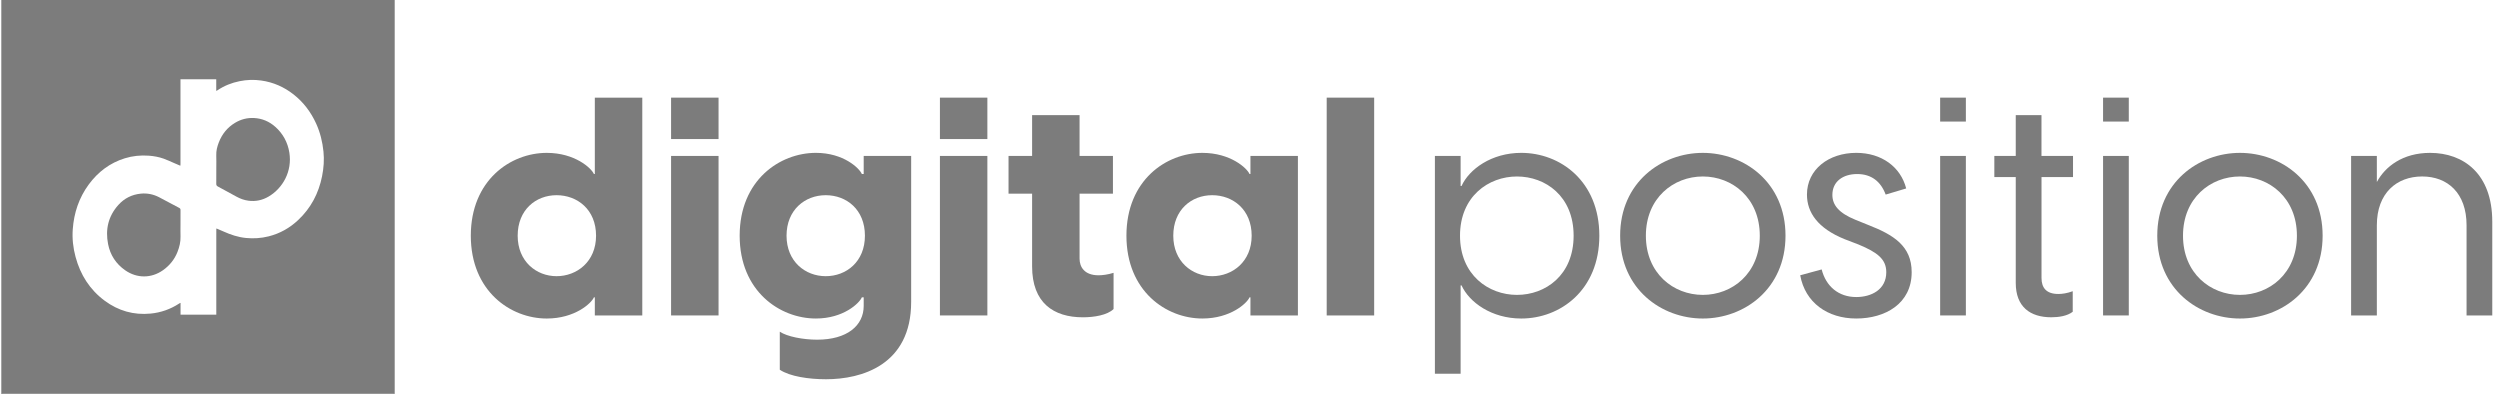
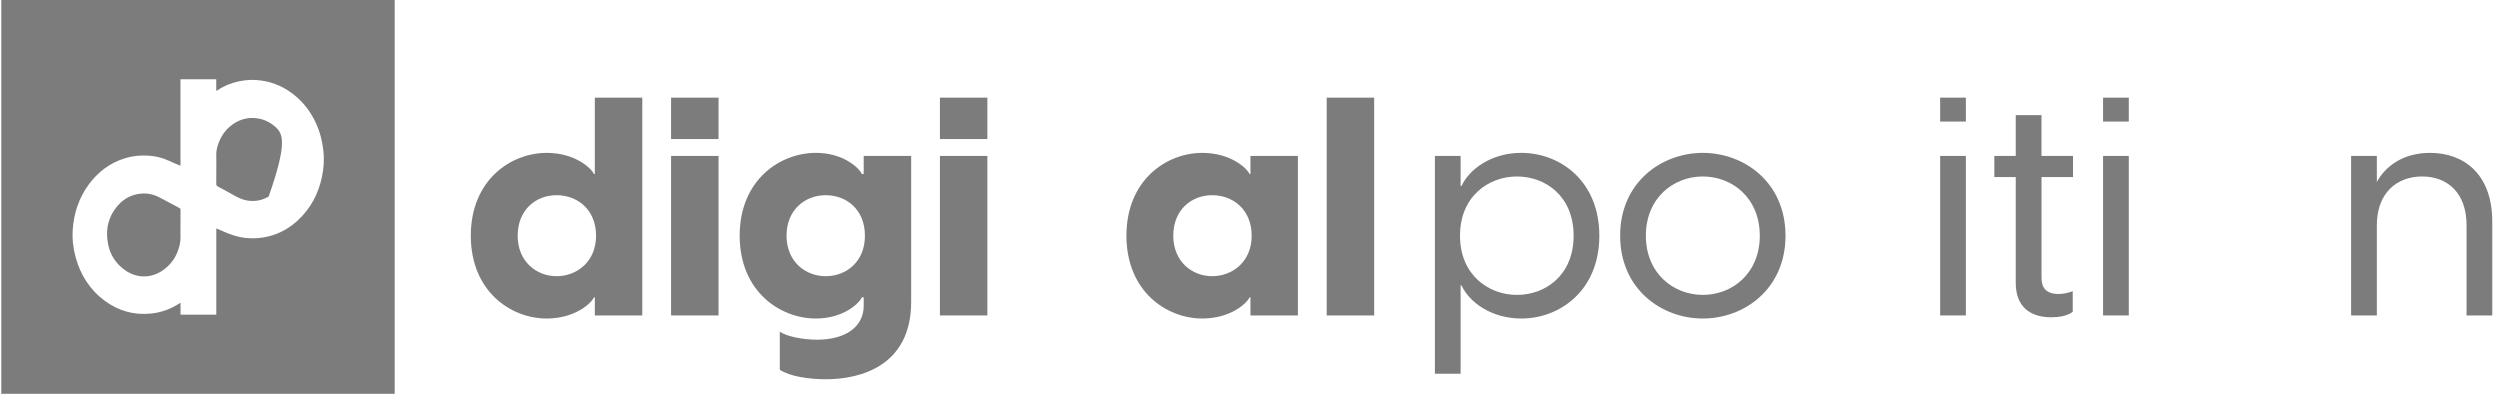
<svg xmlns="http://www.w3.org/2000/svg" width="203" height="32" viewBox="0 0 203 32" fill="none">
  <g clip-path="url(#clip0_68_211)">
    <path d="M52.154 7.928V25.615H48.3V24.145H48.226C48.027 24.619 46.685 25.864 44.397 25.864C41.462 25.864 38.23 23.647 38.23 19.138C38.23 14.629 41.462 12.413 44.397 12.413C46.685 12.413 48.027 13.659 48.226 14.131H48.3V7.928H52.154ZM48.4 19.138C48.4 17.02 46.884 15.85 45.193 15.85C43.502 15.85 42.035 17.045 42.035 19.138C42.035 21.231 43.552 22.426 45.193 22.426C46.834 22.426 48.4 21.255 48.4 19.138Z" fill="#7C7C7C" />
    <path d="M54.492 7.928H58.346V11.291H54.492V7.928ZM54.492 12.662H58.346V25.614H54.492V12.662Z" fill="#7C7C7C" />
    <path d="M73.986 24.518C73.986 29.649 69.958 30.795 67.073 30.795C65.68 30.795 64.139 30.571 63.319 30.023V26.934C63.915 27.332 65.208 27.582 66.352 27.582C68.788 27.582 70.132 26.437 70.132 24.842V24.145H69.982C69.784 24.618 68.491 25.863 66.253 25.863C63.319 25.863 60.061 23.646 60.061 19.137C60.061 14.628 63.319 12.412 66.253 12.412C68.491 12.412 69.784 13.658 69.982 14.13H70.132V12.661H73.986V24.518ZM70.232 19.138C70.232 17.02 68.74 15.85 67.049 15.85C65.359 15.85 63.867 17.045 63.867 19.138C63.867 21.231 65.383 22.426 67.049 22.426C68.715 22.426 70.232 21.256 70.232 19.138Z" fill="#7C7C7C" />
    <path d="M76.322 7.928H80.175V11.291H76.322V7.928ZM76.322 12.662H80.175V25.614H76.322V12.662Z" fill="#7C7C7C" />
-     <path d="M90.422 22.153V25.092C89.924 25.59 88.83 25.765 87.935 25.765C85.548 25.765 83.807 24.595 83.807 21.631V15.727H81.893V12.663H83.807V9.35H87.661V12.663H90.371V15.727H87.661V21.008C87.661 21.656 88.034 22.353 89.202 22.353C89.501 22.353 89.948 22.303 90.421 22.154L90.422 22.153Z" fill="#7C7C7C" />
    <path d="M91.466 19.138C91.466 14.629 94.699 12.413 97.633 12.413C99.921 12.413 101.263 13.659 101.462 14.131H101.536V12.662H105.39V25.614H101.536V24.144H101.462C101.263 24.618 99.921 25.863 97.633 25.863C94.699 25.863 91.466 23.646 91.466 19.137V19.138ZM101.635 19.138C101.635 17.02 100.119 15.85 98.428 15.85C96.737 15.85 95.27 17.045 95.27 19.138C95.27 21.231 96.787 22.426 98.428 22.426C100.069 22.426 101.635 21.255 101.635 19.138Z" fill="#7C7C7C" />
    <path d="M107.728 7.928H111.582V25.615H107.728V7.928Z" fill="#7C7C7C" />
    <path d="M129.866 19.138C129.866 23.572 126.684 25.864 123.525 25.864C121.113 25.864 119.298 24.544 118.677 23.173H118.602V30.347H116.514V12.662H118.602V15.103H118.677C119.298 13.733 121.113 12.412 123.525 12.412C126.683 12.412 129.866 14.703 129.866 19.137V19.138ZM127.778 19.138C127.778 15.925 125.491 14.331 123.178 14.331C120.865 14.331 118.553 15.95 118.553 19.138C118.553 22.326 120.866 23.945 123.178 23.945C125.49 23.945 127.778 22.351 127.778 19.138Z" fill="#7C7C7C" />
    <path d="M131.556 19.138C131.556 14.804 134.912 12.413 138.269 12.413C141.626 12.413 144.983 14.804 144.983 19.138C144.983 23.471 141.627 25.864 138.269 25.864C134.911 25.864 131.556 23.472 131.556 19.138ZM142.895 19.138C142.895 16.074 140.657 14.33 138.27 14.33C135.883 14.33 133.645 16.075 133.645 19.138C133.645 22.201 135.883 23.945 138.27 23.945C140.657 23.945 142.895 22.202 142.895 19.138Z" fill="#7C7C7C" />
-     <path d="M146.178 22.352L147.919 21.878C148.268 23.248 149.287 24.12 150.729 24.12C151.948 24.12 153.166 23.522 153.166 22.102C153.166 21.031 152.42 20.483 150.927 19.86L149.76 19.412C147.621 18.539 146.725 17.269 146.725 15.799C146.725 13.757 148.491 12.412 150.729 12.412C152.792 12.412 154.335 13.558 154.782 15.302L153.117 15.8C152.719 14.729 151.948 14.132 150.804 14.132C149.659 14.132 148.789 14.729 148.789 15.825C148.789 16.647 149.311 17.295 150.653 17.843L151.698 18.266C153.737 19.063 155.228 19.959 155.228 22.102C155.228 24.668 153.066 25.863 150.728 25.863C148.39 25.863 146.575 24.568 146.177 22.351L146.178 22.352Z" fill="#7C7C7C" />
    <path d="M157.54 7.928H159.628V9.871H157.54V7.928ZM157.54 12.662H159.628V25.614H157.54V12.662Z" fill="#7C7C7C" />
    <path d="M165.771 14.38V22.575C165.771 23.372 166.168 23.871 167.137 23.871C167.436 23.871 167.833 23.821 168.305 23.647V25.316C167.857 25.664 167.162 25.763 166.564 25.763C164.849 25.763 163.679 24.916 163.679 22.974V14.38H161.94V12.662H163.679V9.349H165.768V12.662H168.329V14.38H165.768H165.771Z" fill="#7C7C7C" />
    <path d="M170.769 7.928H172.858V9.871H170.769V7.928ZM170.769 12.662H172.858V25.614H170.769V12.662Z" fill="#7C7C7C" />
-     <path d="M175.17 19.138C175.17 14.804 178.527 12.413 181.884 12.413C185.242 12.413 188.597 14.804 188.597 19.138C188.597 23.471 185.241 25.864 181.884 25.864C178.528 25.864 175.17 23.472 175.17 19.138ZM186.509 19.138C186.509 16.074 184.272 14.33 181.884 14.33C179.497 14.33 177.26 16.075 177.26 19.138C177.26 22.201 179.497 23.945 181.884 23.945C184.272 23.945 186.509 22.202 186.509 19.138Z" fill="#7C7C7C" />
    <path d="M202.373 17.992V25.614H200.285V18.29C200.285 15.675 198.743 14.329 196.679 14.329C194.615 14.329 193 15.674 193 18.29V25.614H190.91V12.662H193V14.779C193.671 13.534 195.088 12.413 197.325 12.413C200.035 12.413 202.372 14.106 202.372 17.992H202.373Z" fill="#7C7C7C" />
    <path d="M0.106 0V32H32.05V31.981C32.047 31.988 32.044 31.999 32.041 31.999C32.018 32 31.994 31.999 31.97 31.999C21.379 31.999 10.787 31.999 0.196 31.999C0.17 31.999 0.143 31.988 0.116 31.981C0.158 31.981 0.2 31.979 0.241 31.979C10.802 31.979 21.363 31.979 31.925 31.979C31.967 31.979 32.009 31.981 32.05 31.981V0H0.106ZM26.155 14.299C25.878 15.69 25.249 16.892 24.212 17.867C23.527 18.512 22.729 18.962 21.815 19.192C21.206 19.345 20.59 19.386 19.963 19.322C19.325 19.259 18.732 19.059 18.154 18.799C17.983 18.722 17.81 18.65 17.637 18.577C17.621 18.57 17.604 18.567 17.565 18.555C17.561 18.773 17.563 18.983 17.563 19.192C17.563 19.404 17.563 19.615 17.563 19.827V24.91C17.563 25.121 17.563 25.332 17.563 25.551H14.66V24.603C14.651 24.6 14.644 24.597 14.635 24.595C14.606 24.613 14.576 24.629 14.547 24.648C13.84 25.108 13.065 25.383 12.228 25.463C10.856 25.596 9.611 25.24 8.505 24.422C7.289 23.523 6.526 22.312 6.135 20.86C5.937 20.125 5.853 19.377 5.908 18.618C6.004 17.286 6.41 16.061 7.207 14.979C7.957 13.961 8.921 13.23 10.135 12.853C10.768 12.658 11.416 12.594 12.076 12.641C12.488 12.67 12.893 12.744 13.281 12.88C13.564 12.979 13.835 13.112 14.112 13.229C14.284 13.302 14.456 13.377 14.642 13.457C14.647 13.413 14.655 13.381 14.655 13.349C14.655 12.914 14.655 12.478 14.655 12.043C14.655 10.22 14.655 8.398 14.655 6.575V6.437H17.559V7.383C17.599 7.362 17.625 7.353 17.648 7.338C18.201 6.964 18.808 6.721 19.461 6.591C20.042 6.474 20.628 6.454 21.219 6.539C22.192 6.678 23.059 7.059 23.83 7.662C24.643 8.299 25.247 9.101 25.674 10.041C26.002 10.765 26.187 11.526 26.267 12.315C26.334 12.983 26.285 13.643 26.154 14.298L26.155 14.299Z" fill="#7C7C7C" />
    <path d="M14.559 16.885C14.009 16.594 13.463 16.295 12.91 16.01C12.447 15.773 11.95 15.672 11.431 15.724C10.712 15.796 10.099 16.101 9.614 16.638C8.79 17.552 8.543 18.632 8.777 19.823C8.951 20.713 9.418 21.425 10.164 21.946C11.12 22.613 12.289 22.611 13.238 21.939C13.77 21.561 14.168 21.073 14.41 20.461C14.57 20.055 14.672 19.641 14.658 19.201C14.648 18.891 14.656 18.58 14.656 18.27C14.656 17.864 14.654 17.46 14.658 17.054C14.658 16.97 14.632 16.923 14.56 16.886L14.559 16.885Z" fill="#7C7C7C" />
-     <path d="M22.349 10.295C21.86 9.859 21.285 9.619 20.634 9.583C20.082 9.553 19.563 9.686 19.089 9.971C18.458 10.35 18.023 10.894 17.761 11.581C17.633 11.915 17.547 12.253 17.561 12.616C17.574 12.959 17.564 13.302 17.564 13.646C17.564 14.072 17.568 14.498 17.561 14.925C17.559 15.039 17.599 15.096 17.694 15.146C18.198 15.417 18.698 15.693 19.2 15.967C19.503 16.133 19.824 16.25 20.166 16.296C20.754 16.376 21.305 16.259 21.815 15.958C22.965 15.28 23.74 13.907 23.495 12.386C23.36 11.557 22.979 10.855 22.351 10.294L22.349 10.295Z" fill="#7C7C7C" />
+     <path d="M22.349 10.295C21.86 9.859 21.285 9.619 20.634 9.583C20.082 9.553 19.563 9.686 19.089 9.971C18.458 10.35 18.023 10.894 17.761 11.581C17.633 11.915 17.547 12.253 17.561 12.616C17.574 12.959 17.564 13.302 17.564 13.646C17.564 14.072 17.568 14.498 17.561 14.925C17.559 15.039 17.599 15.096 17.694 15.146C18.198 15.417 18.698 15.693 19.2 15.967C19.503 16.133 19.824 16.25 20.166 16.296C20.754 16.376 21.305 16.259 21.815 15.958C23.36 11.557 22.979 10.855 22.351 10.294L22.349 10.295Z" fill="#7C7C7C" />
  </g>
  <defs>
    <clipPath id="clip0_68_211">
      <rect width="202.267" height="32" fill="white" transform="translate(0.106 0)" />
    </clipPath>
  </defs>
</svg>